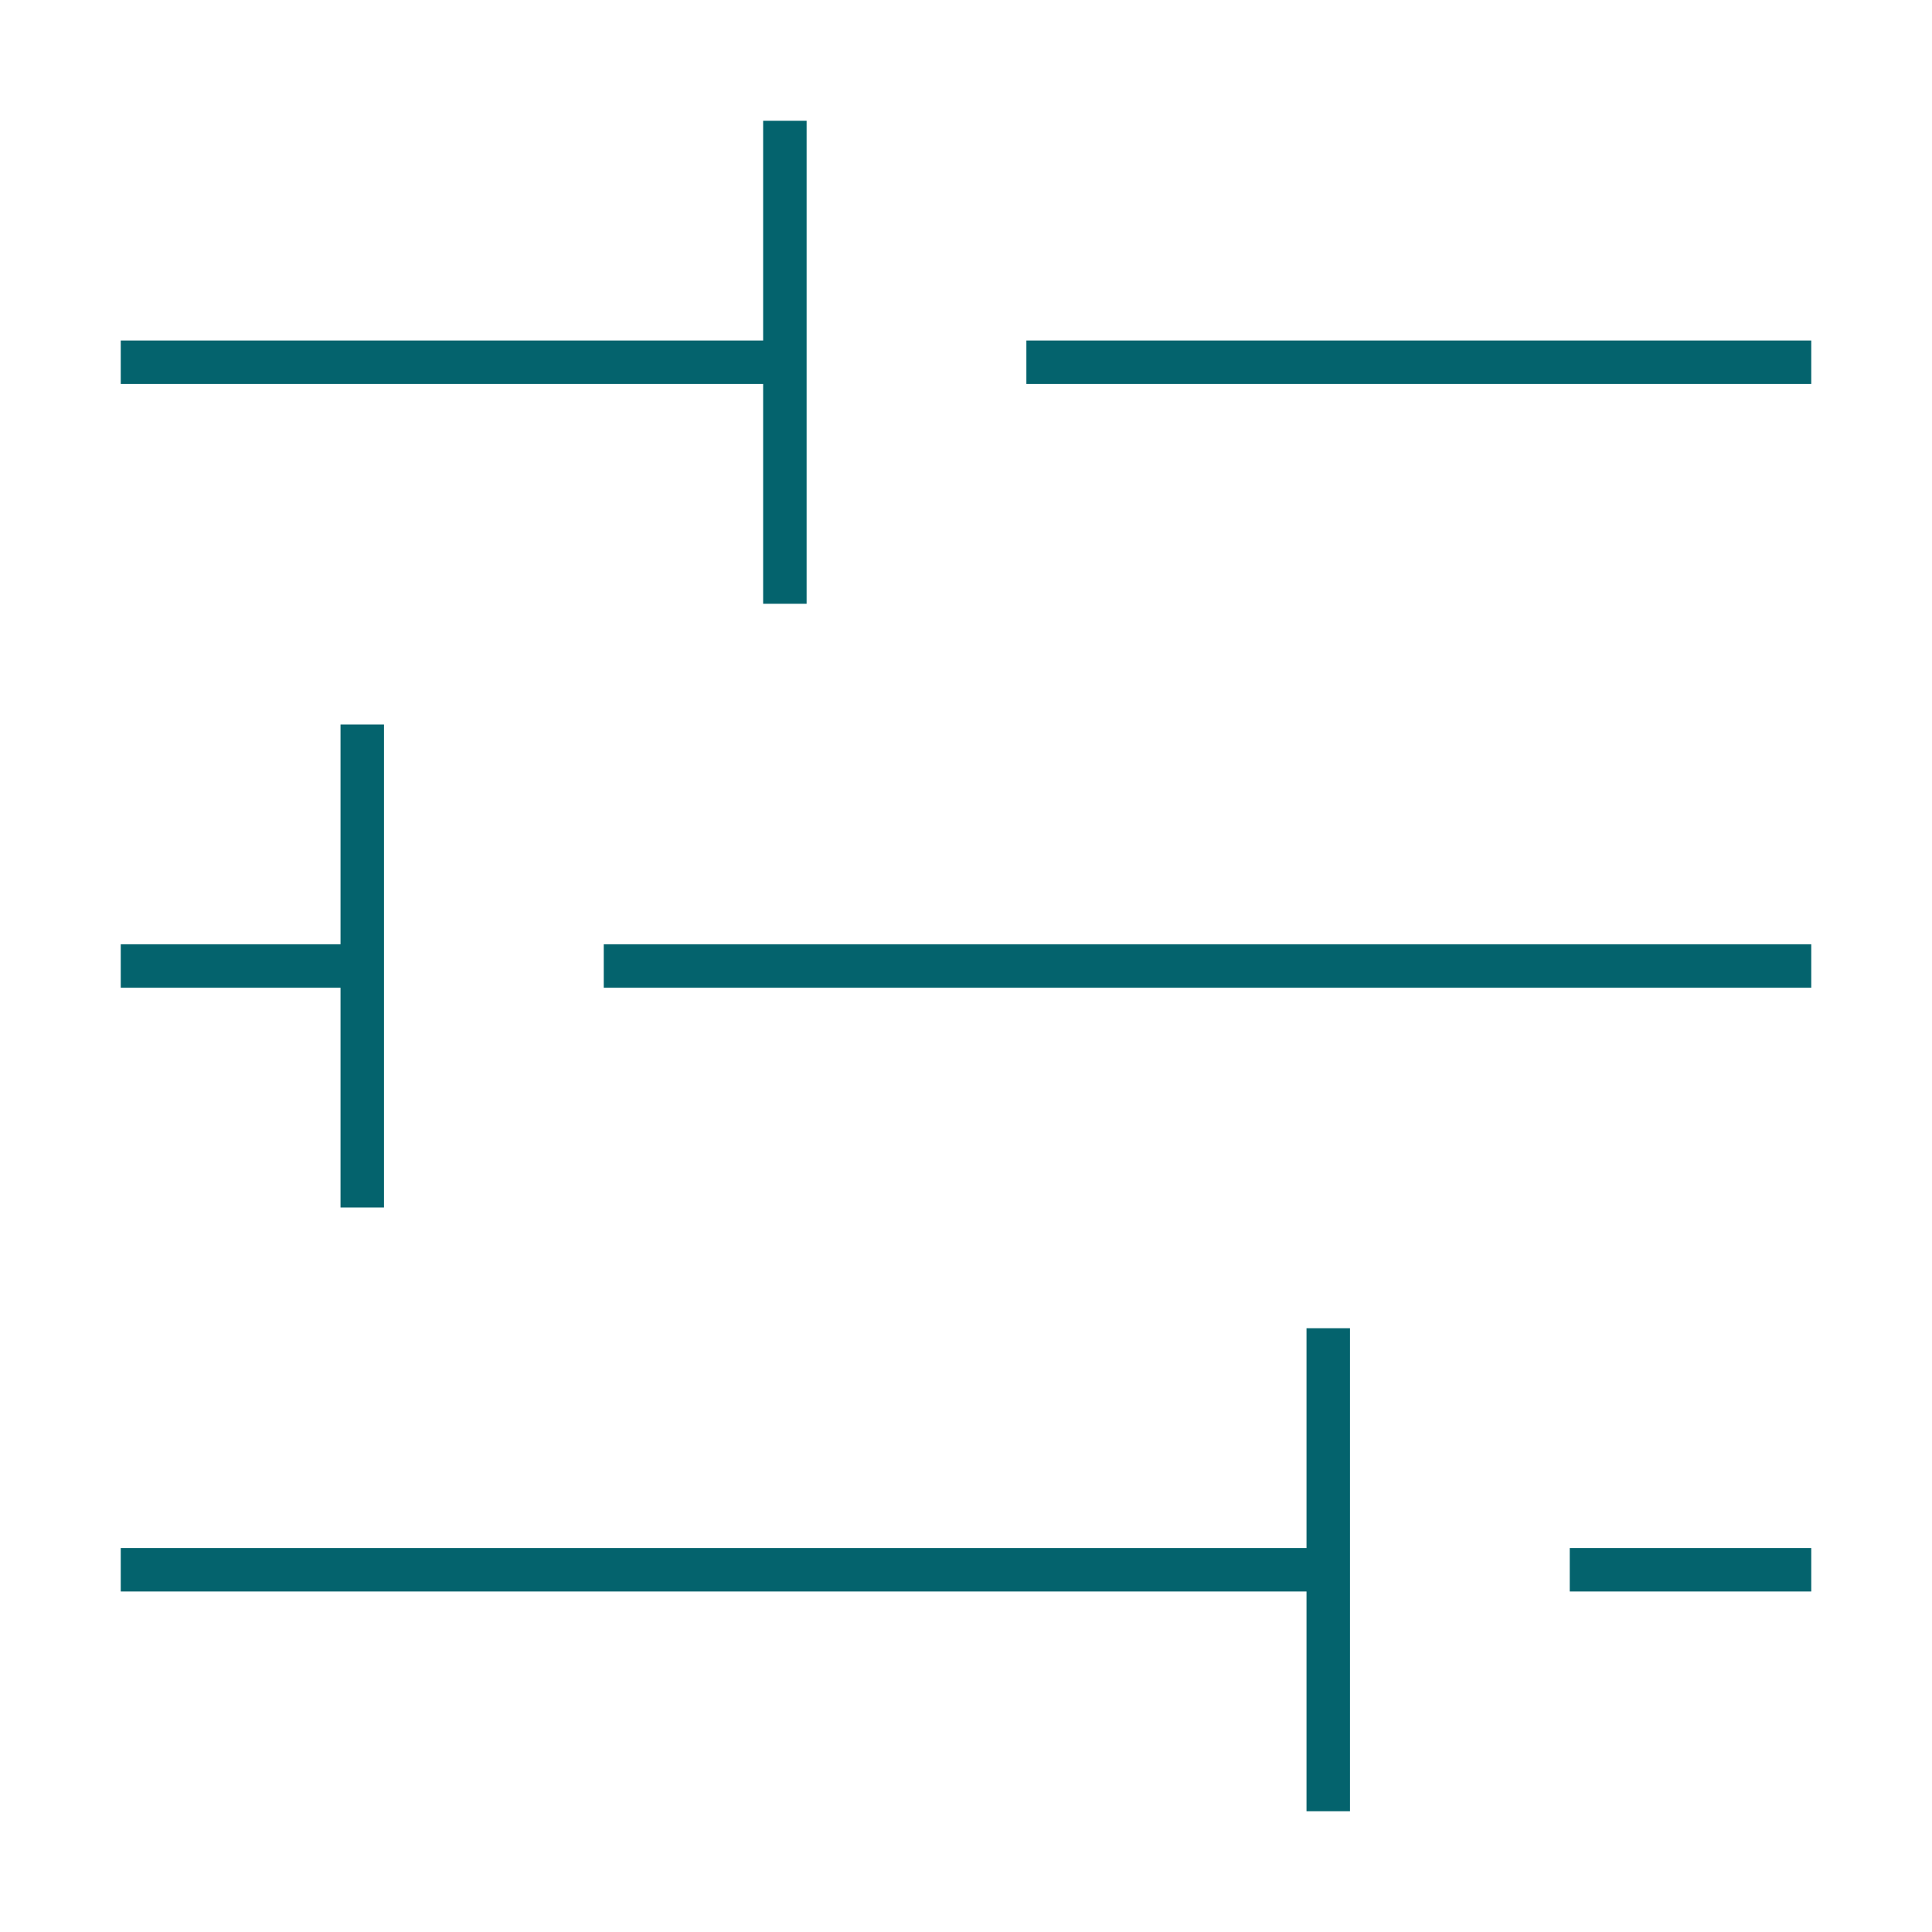
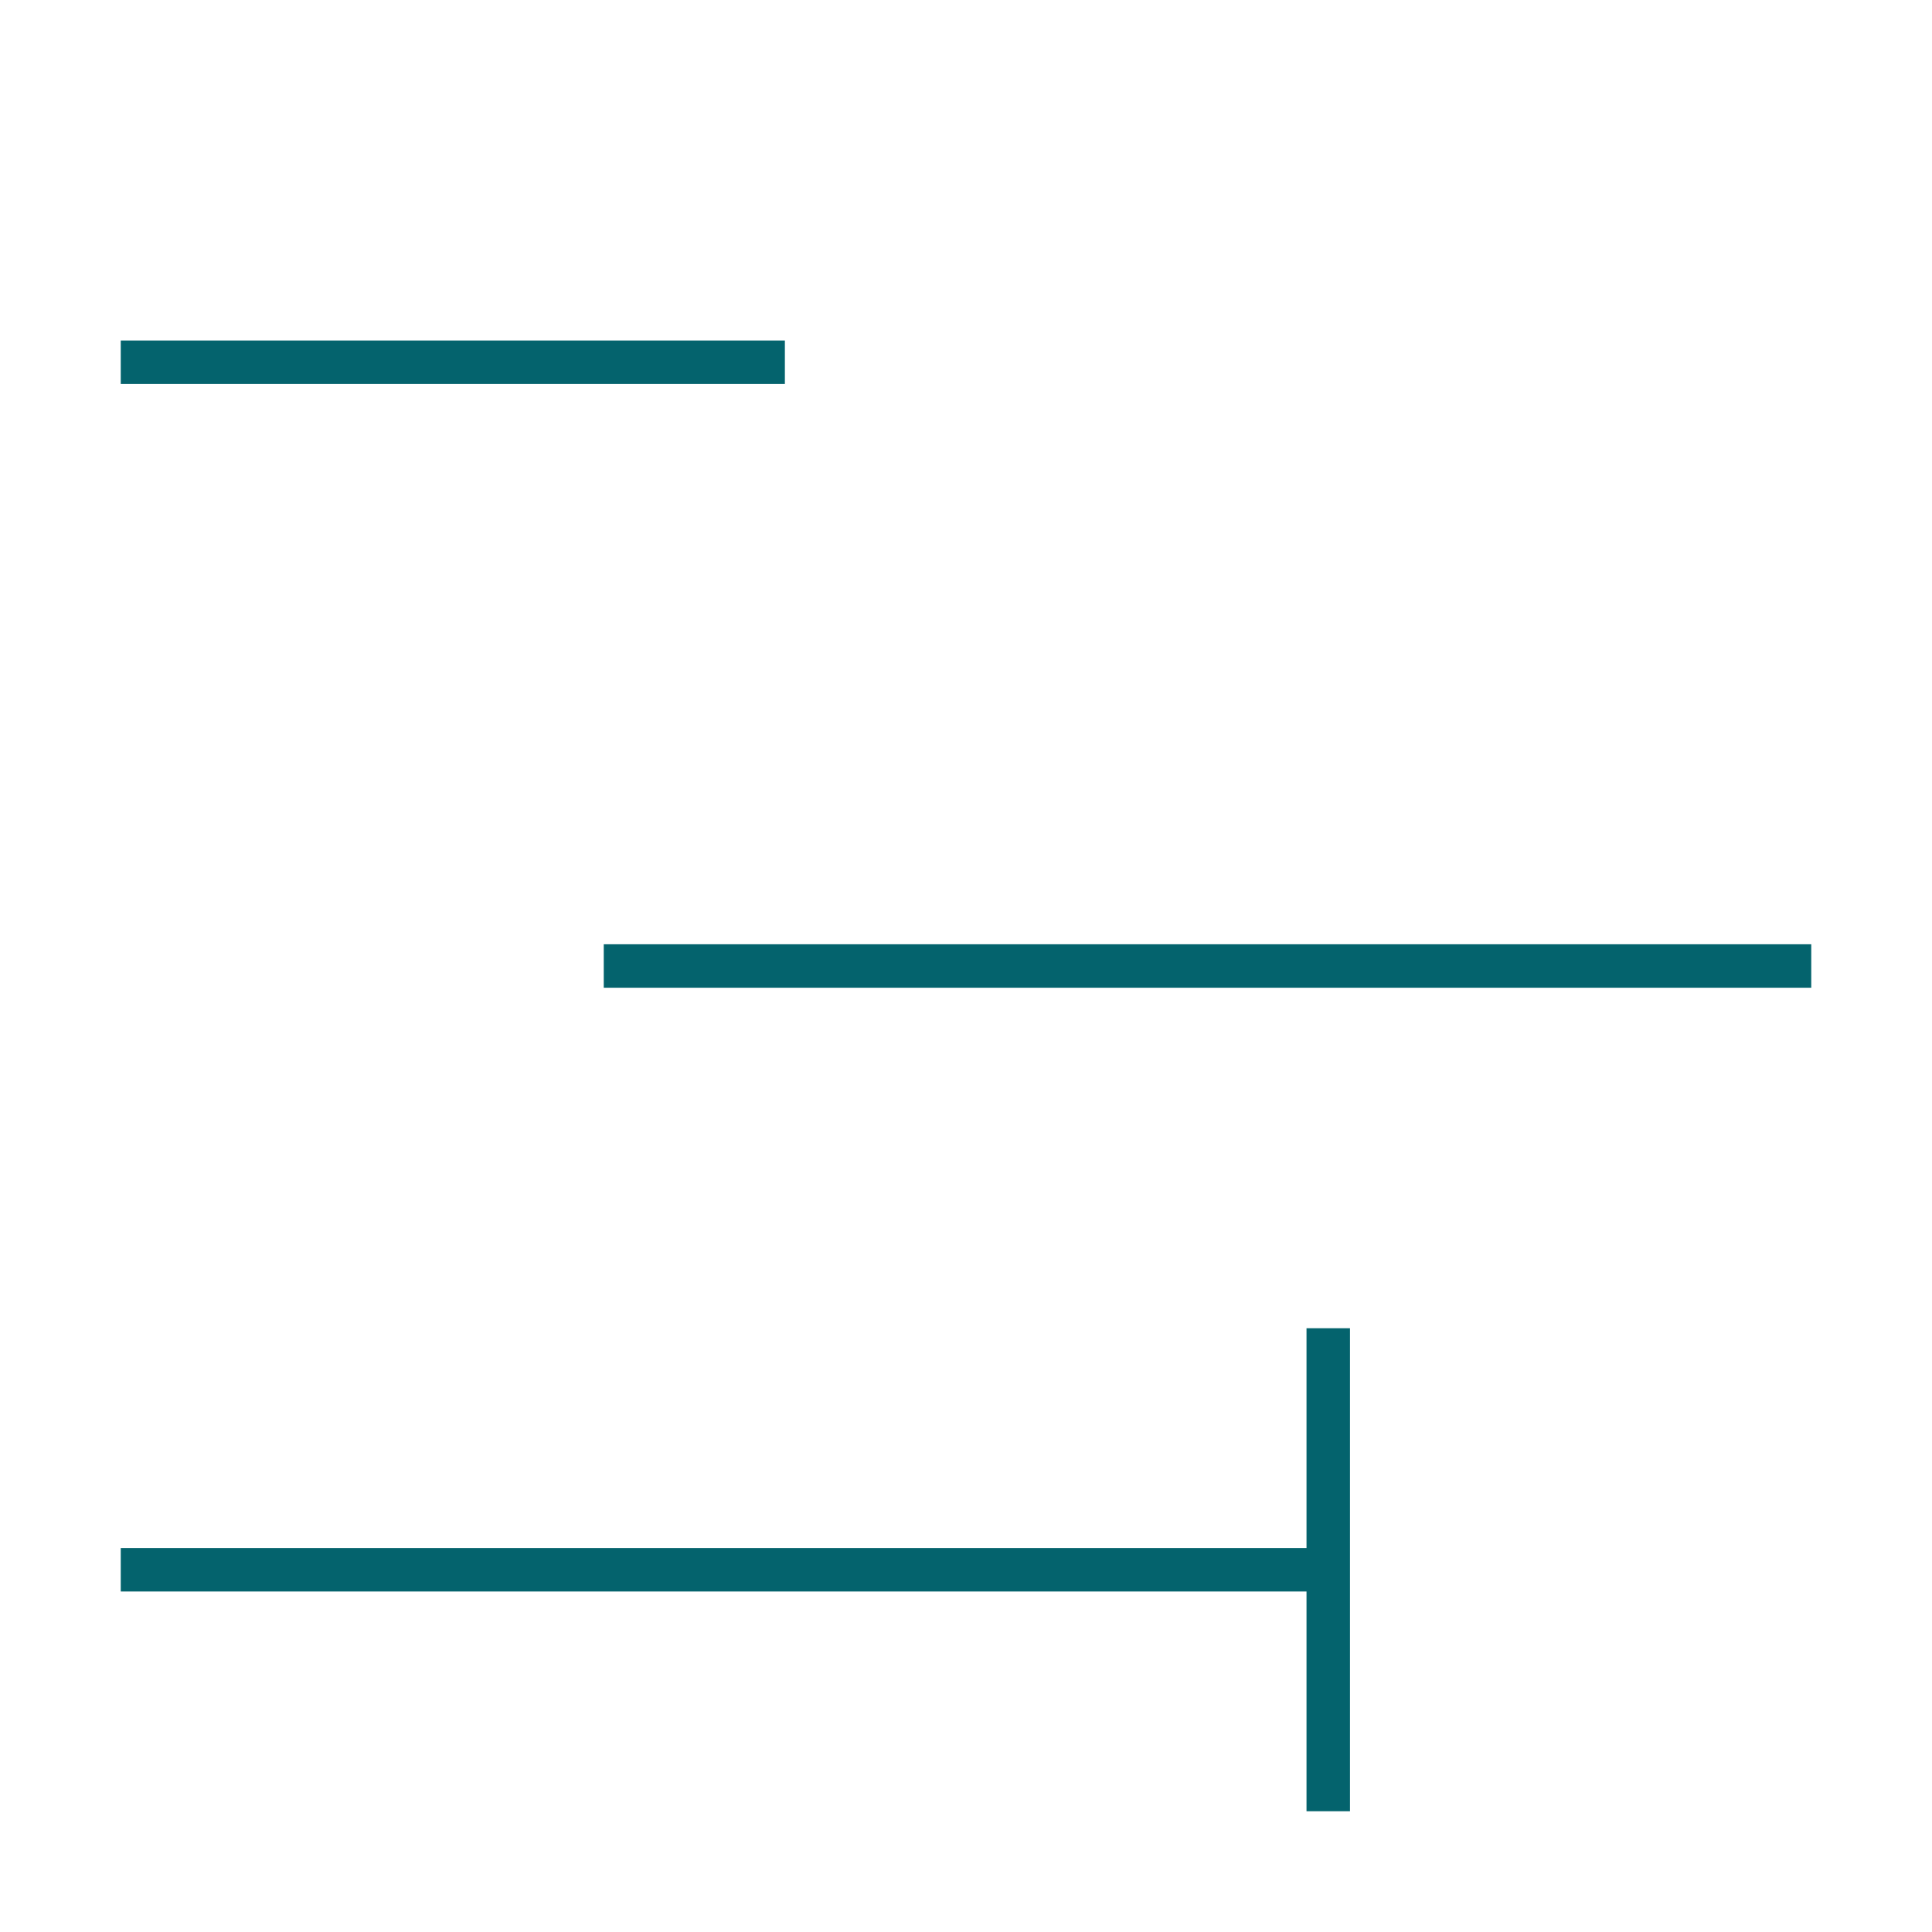
<svg xmlns="http://www.w3.org/2000/svg" width="60" height="60" viewBox="0 0 60 60" fill="none">
  <path d="M3.75 48.75H41.25" stroke="#04636D" stroke-width="1.35" stroke-miterlimit="10" />
-   <path d="M48.75 48.75H56.25" stroke="#04636D" stroke-width="1.35" stroke-miterlimit="10" />
-   <path d="M3.75 30H11.25" stroke="#04636D" stroke-width="1.35" stroke-miterlimit="10" />
  <path d="M18.75 30H56.25" stroke="#04636D" stroke-width="1.35" stroke-miterlimit="10" />
  <path d="M3.75 11.25H24.375" stroke="#04636D" stroke-width="1.35" stroke-miterlimit="10" />
-   <path d="M31.875 11.25H56.25" stroke="#04636D" stroke-width="1.35" stroke-miterlimit="10" />
-   <path d="M24.375 3.75V18.75" stroke="#04636D" stroke-width="1.35" stroke-miterlimit="10" />
-   <path d="M11.25 22.5V37.5" stroke="#04636D" stroke-width="1.35" stroke-miterlimit="10" />
  <path d="M41.25 41.25V56.25" stroke="#04636D" stroke-width="1.35" stroke-miterlimit="10" />
</svg>